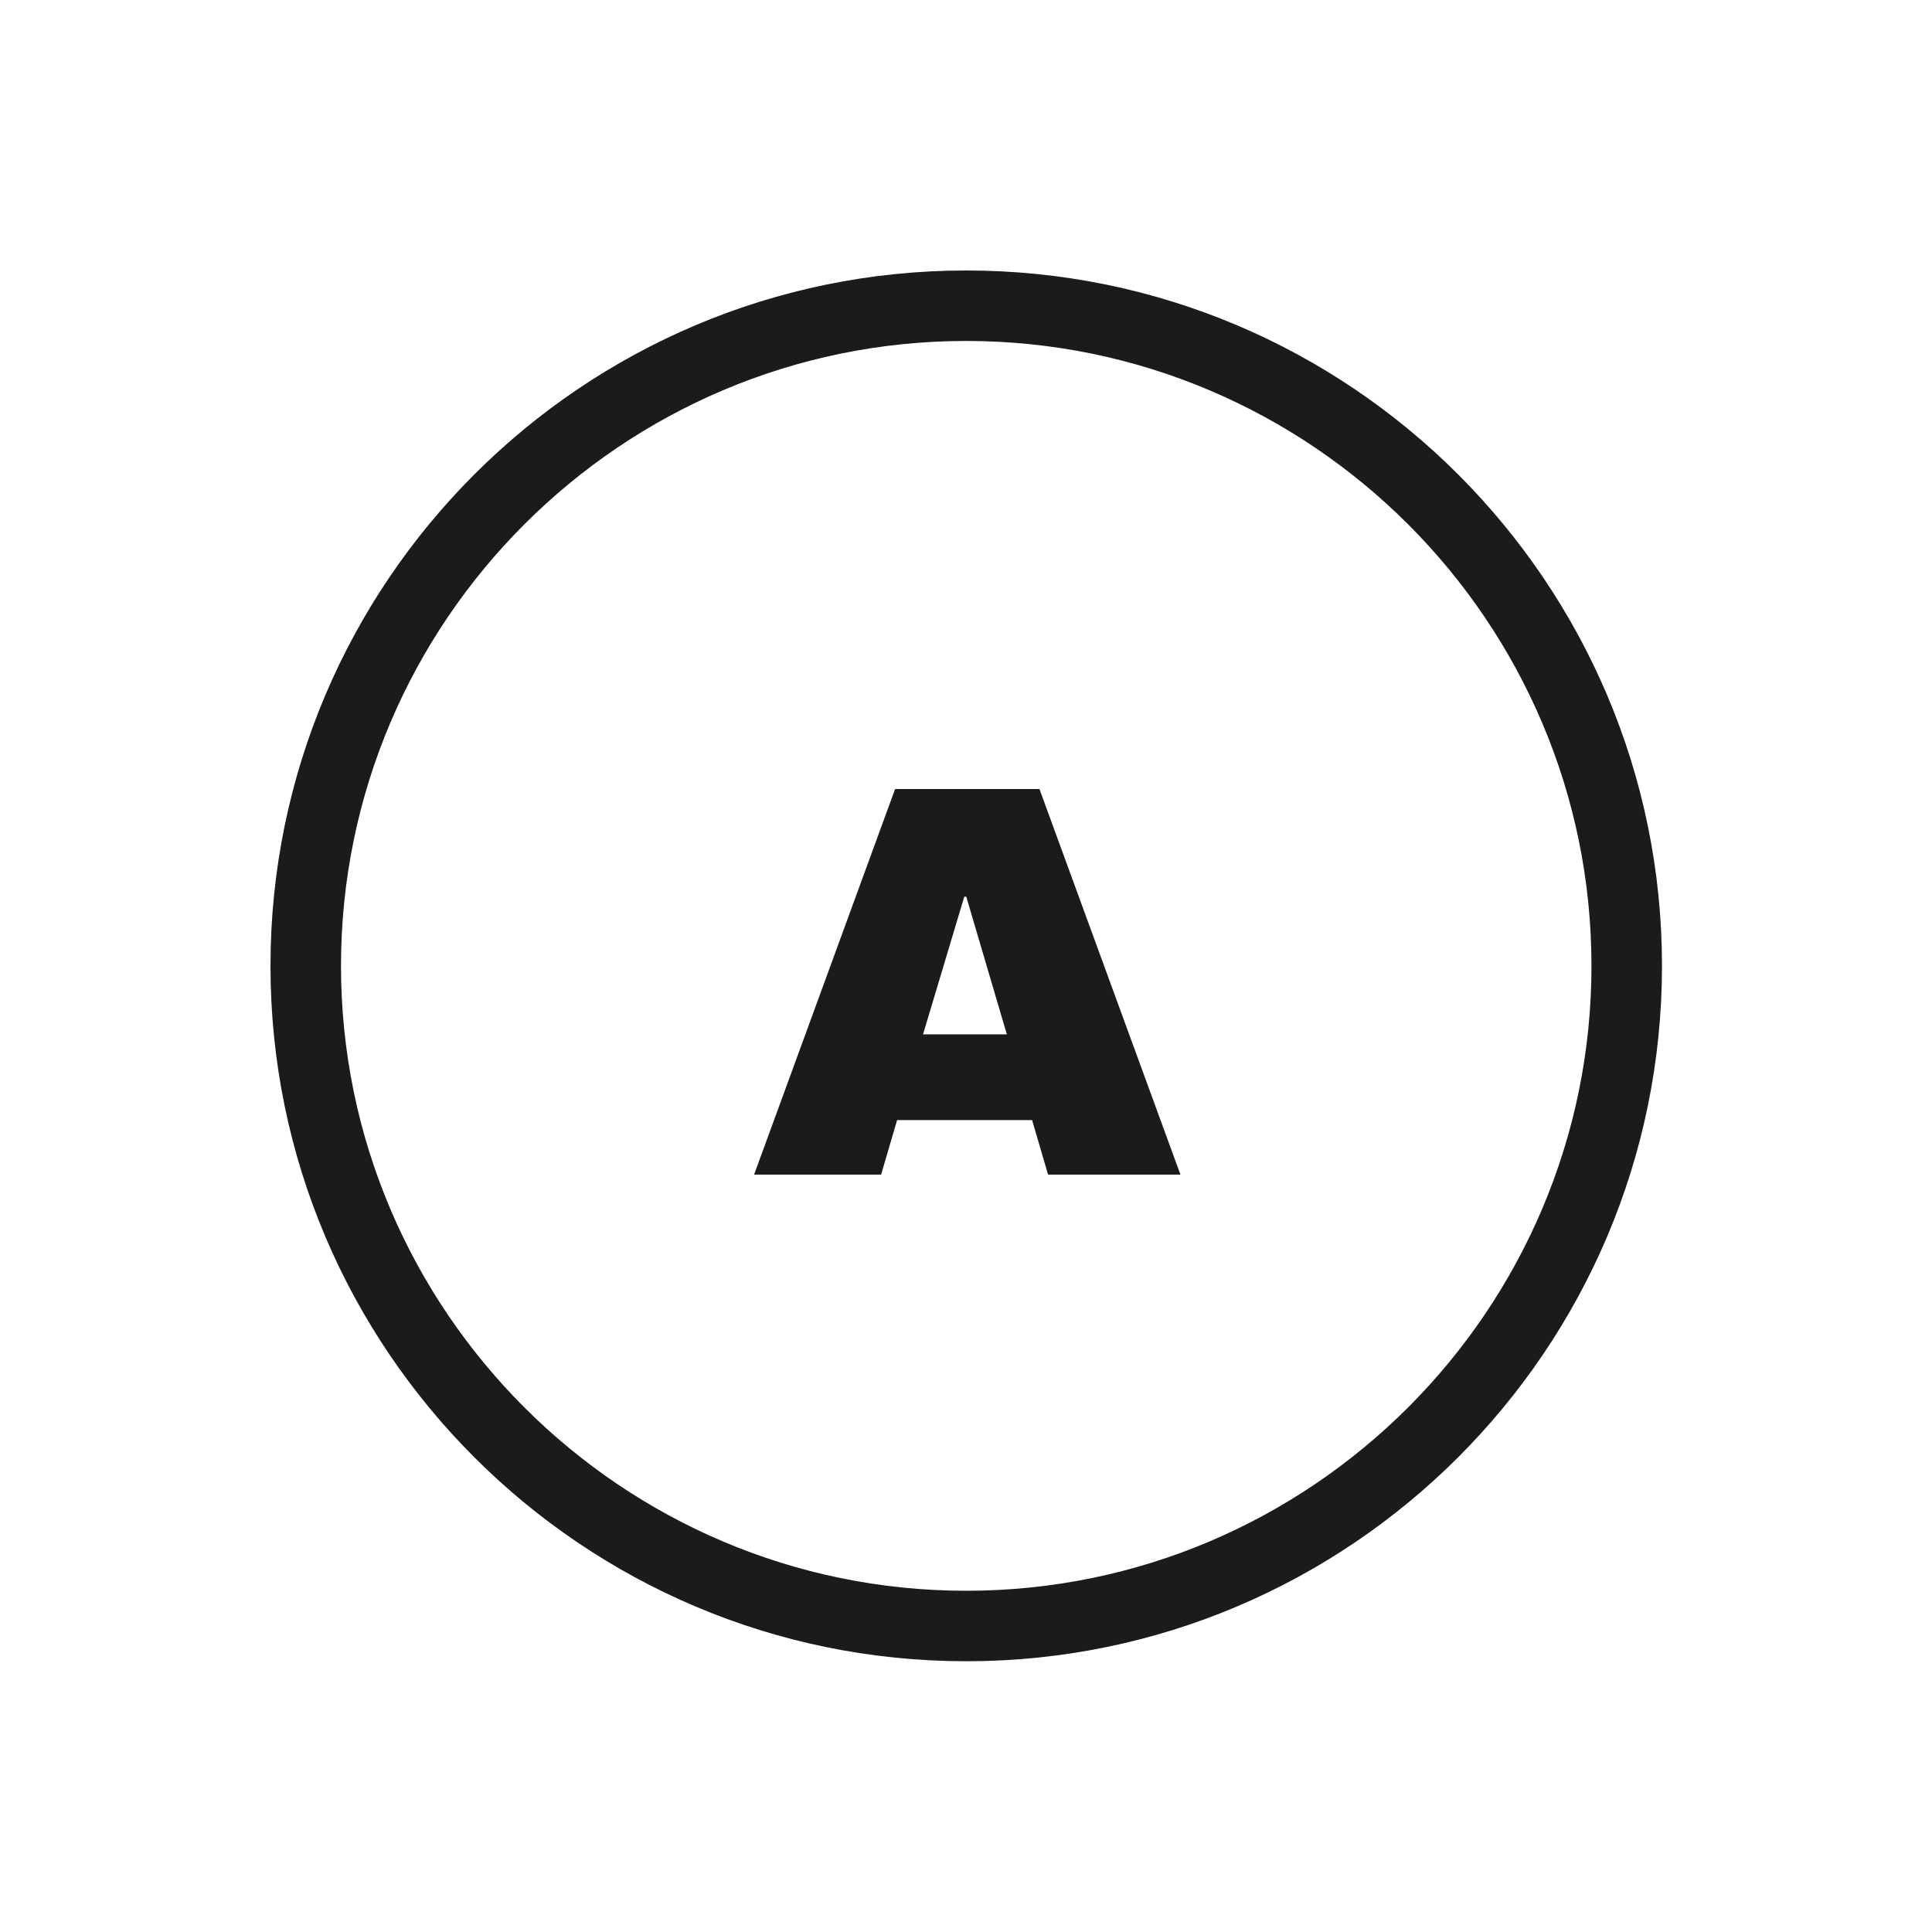
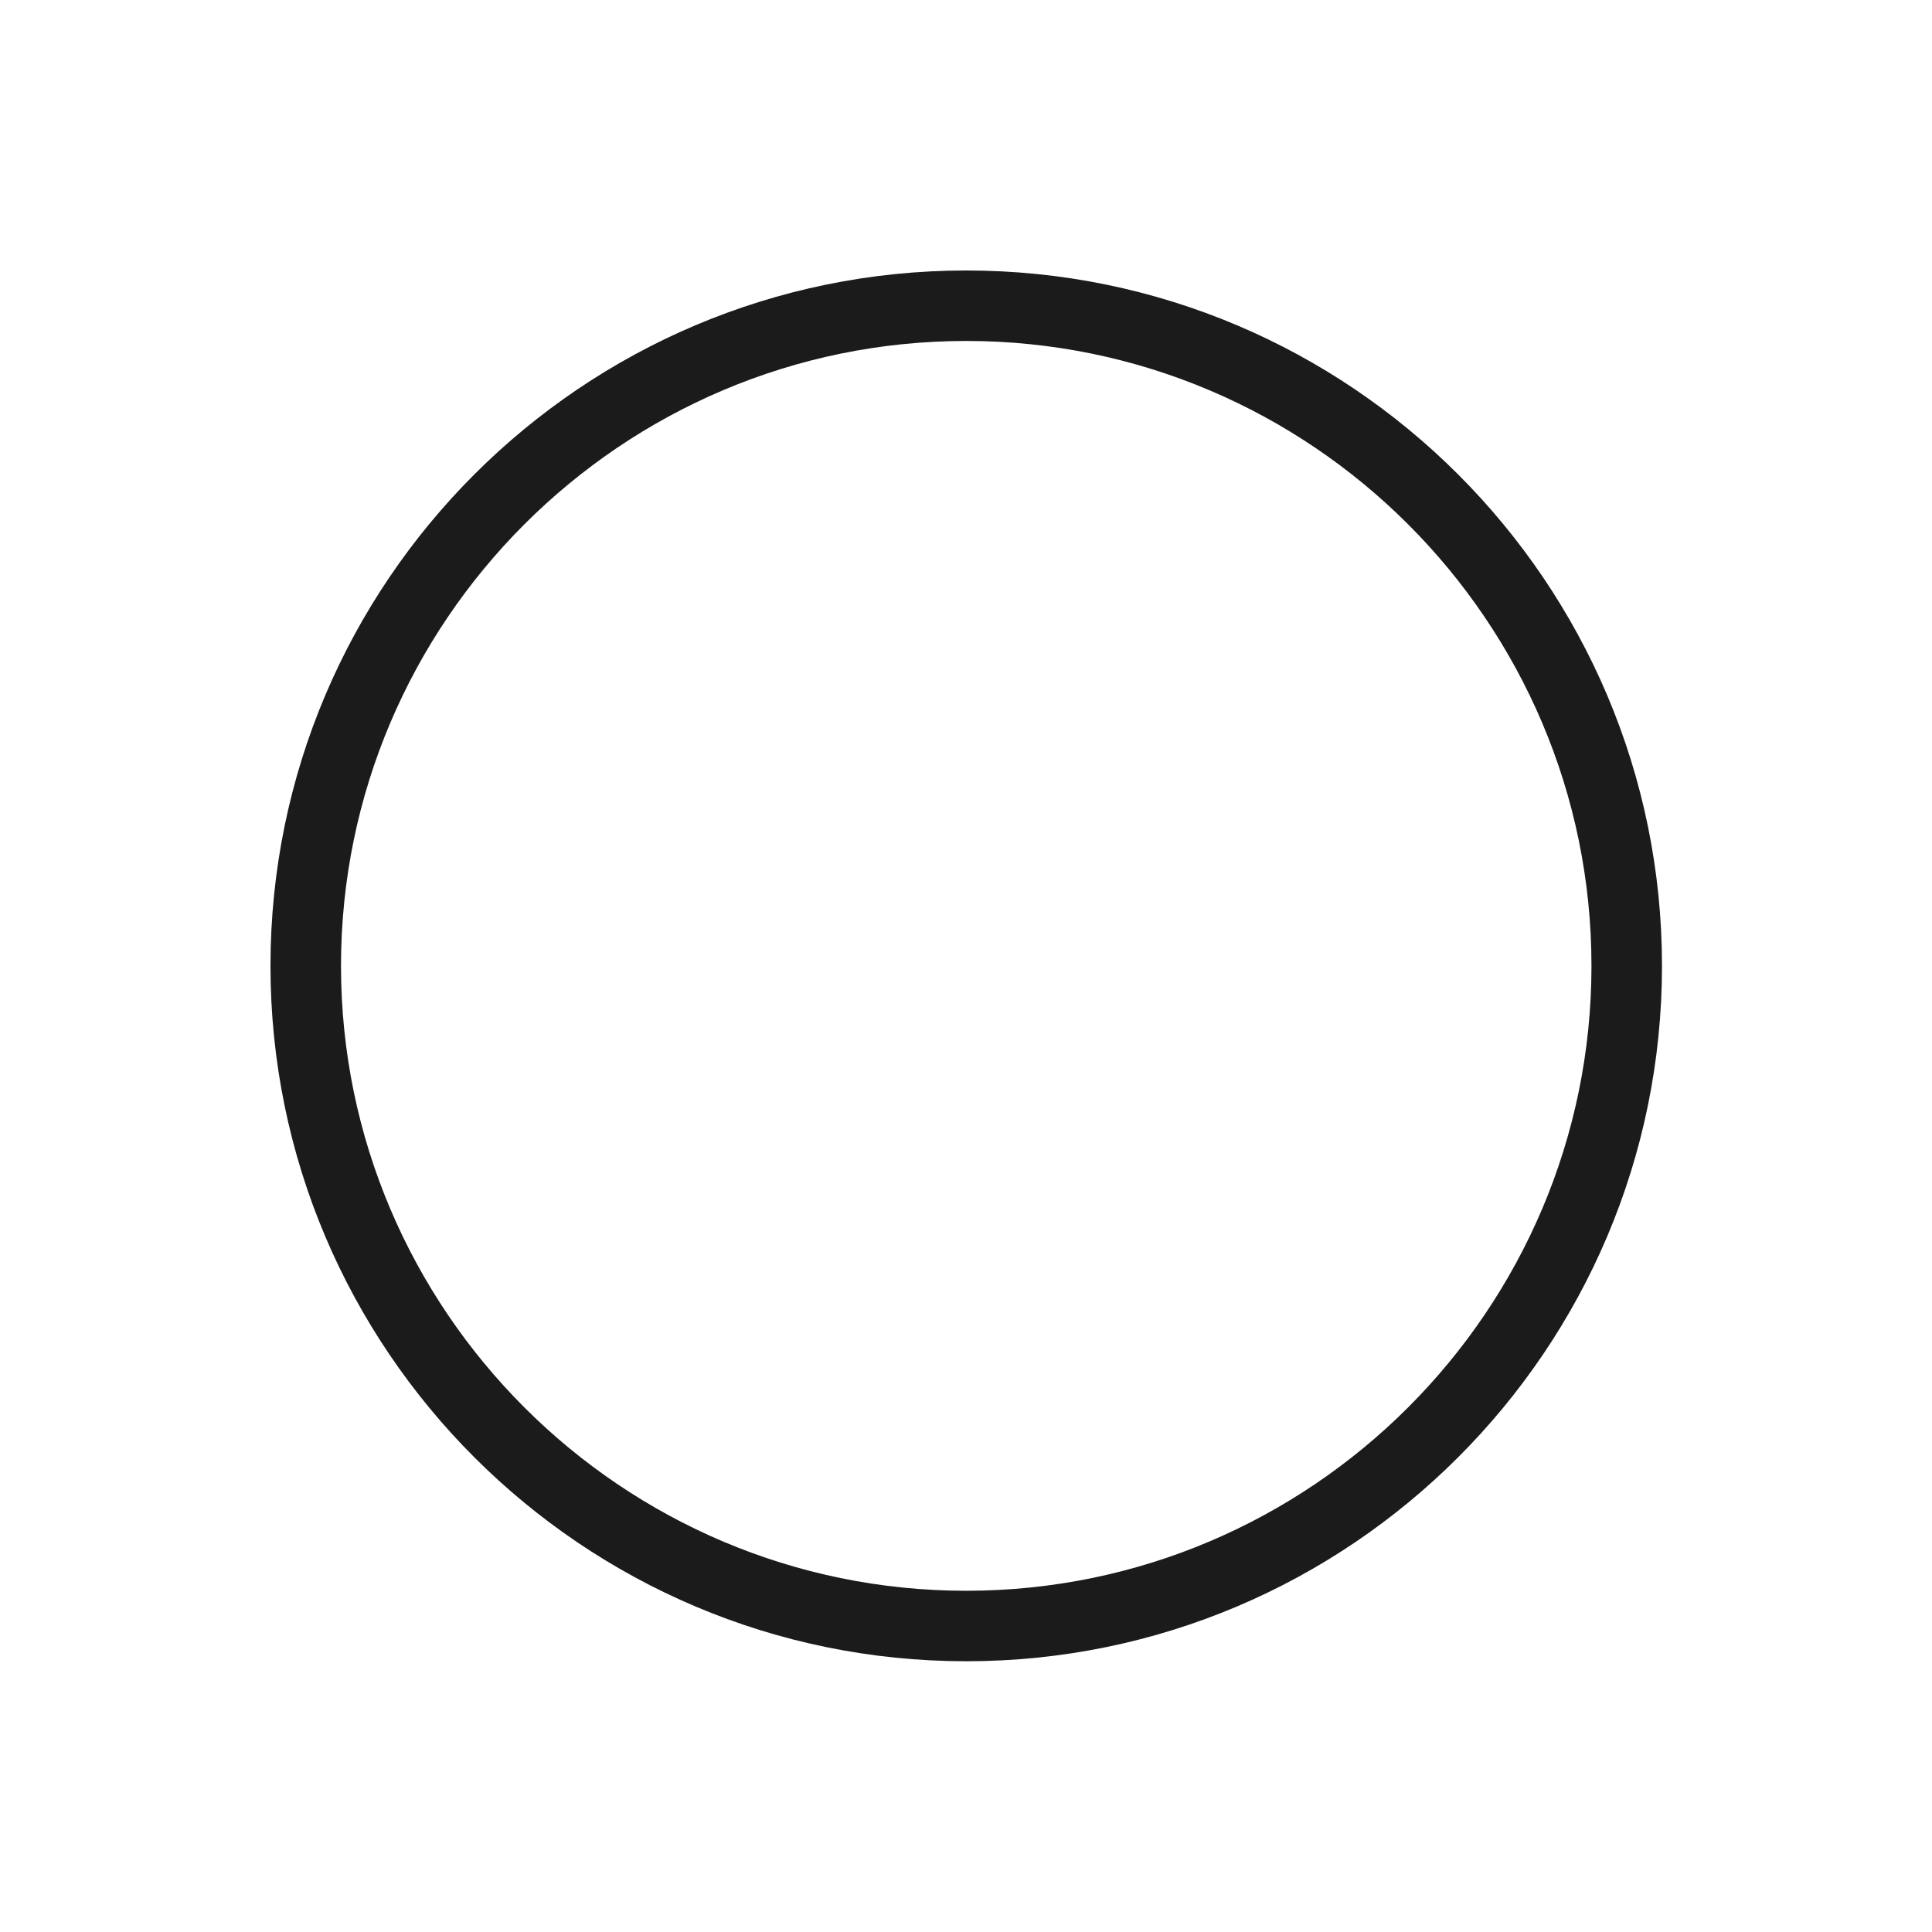
<svg xmlns="http://www.w3.org/2000/svg" width="50" height="50" viewBox="0 0 50 50" fill="none">
  <path d="M25.006 42.993C15.073 42.993 7 34.924 7 24.997C7 15.069 15.073 7 25.006 7C34.938 7 43.012 15.069 43.012 24.997C43.012 34.924 34.938 42.993 25.006 42.993ZM25.006 8.824C16.089 8.824 8.825 16.084 8.825 24.997C8.825 33.909 16.089 41.169 25.006 41.169C33.923 41.169 41.187 33.909 41.187 24.997C41.187 16.084 33.923 8.824 25.006 8.824Z" fill="#1B1B1B" />
-   <path d="M27.124 30.399L26.711 28.988H23.217L22.803 30.399H19.516L23.165 20.42H26.901L30.55 30.399H27.159H27.124ZM23.888 26.769H26.057L25.007 23.207H24.955L23.888 26.769Z" fill="#1B1B1B" />
</svg>